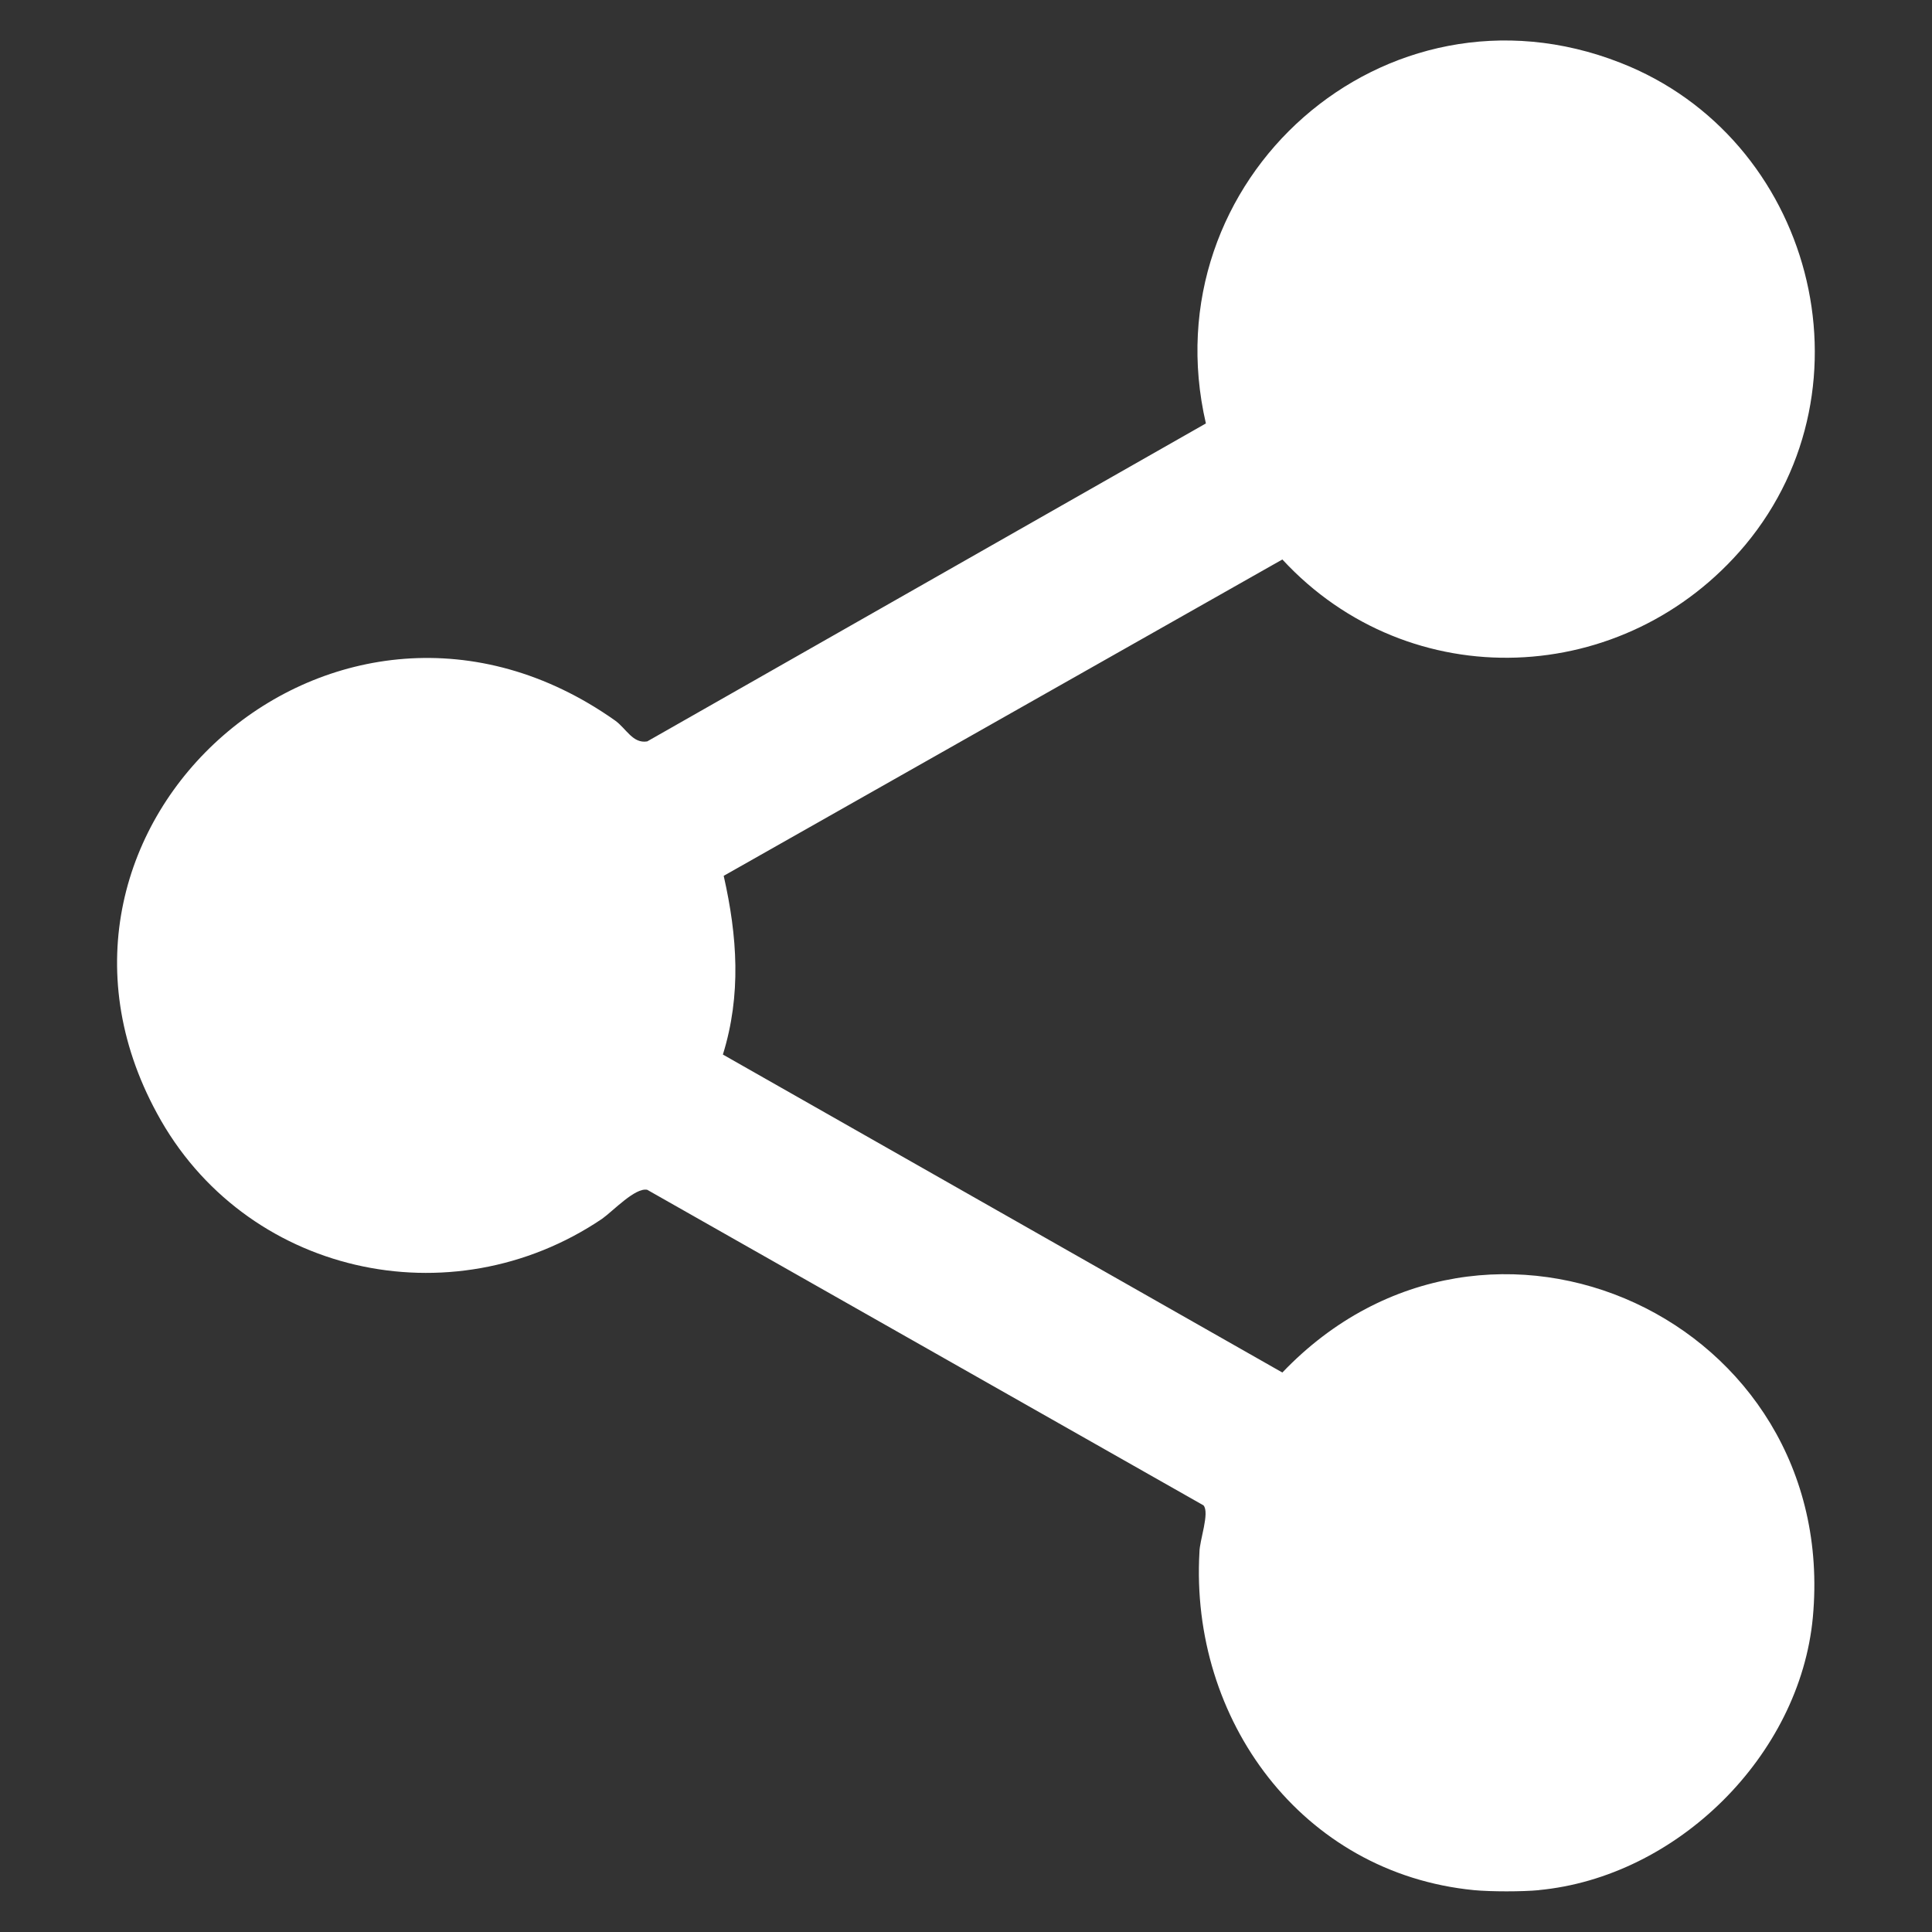
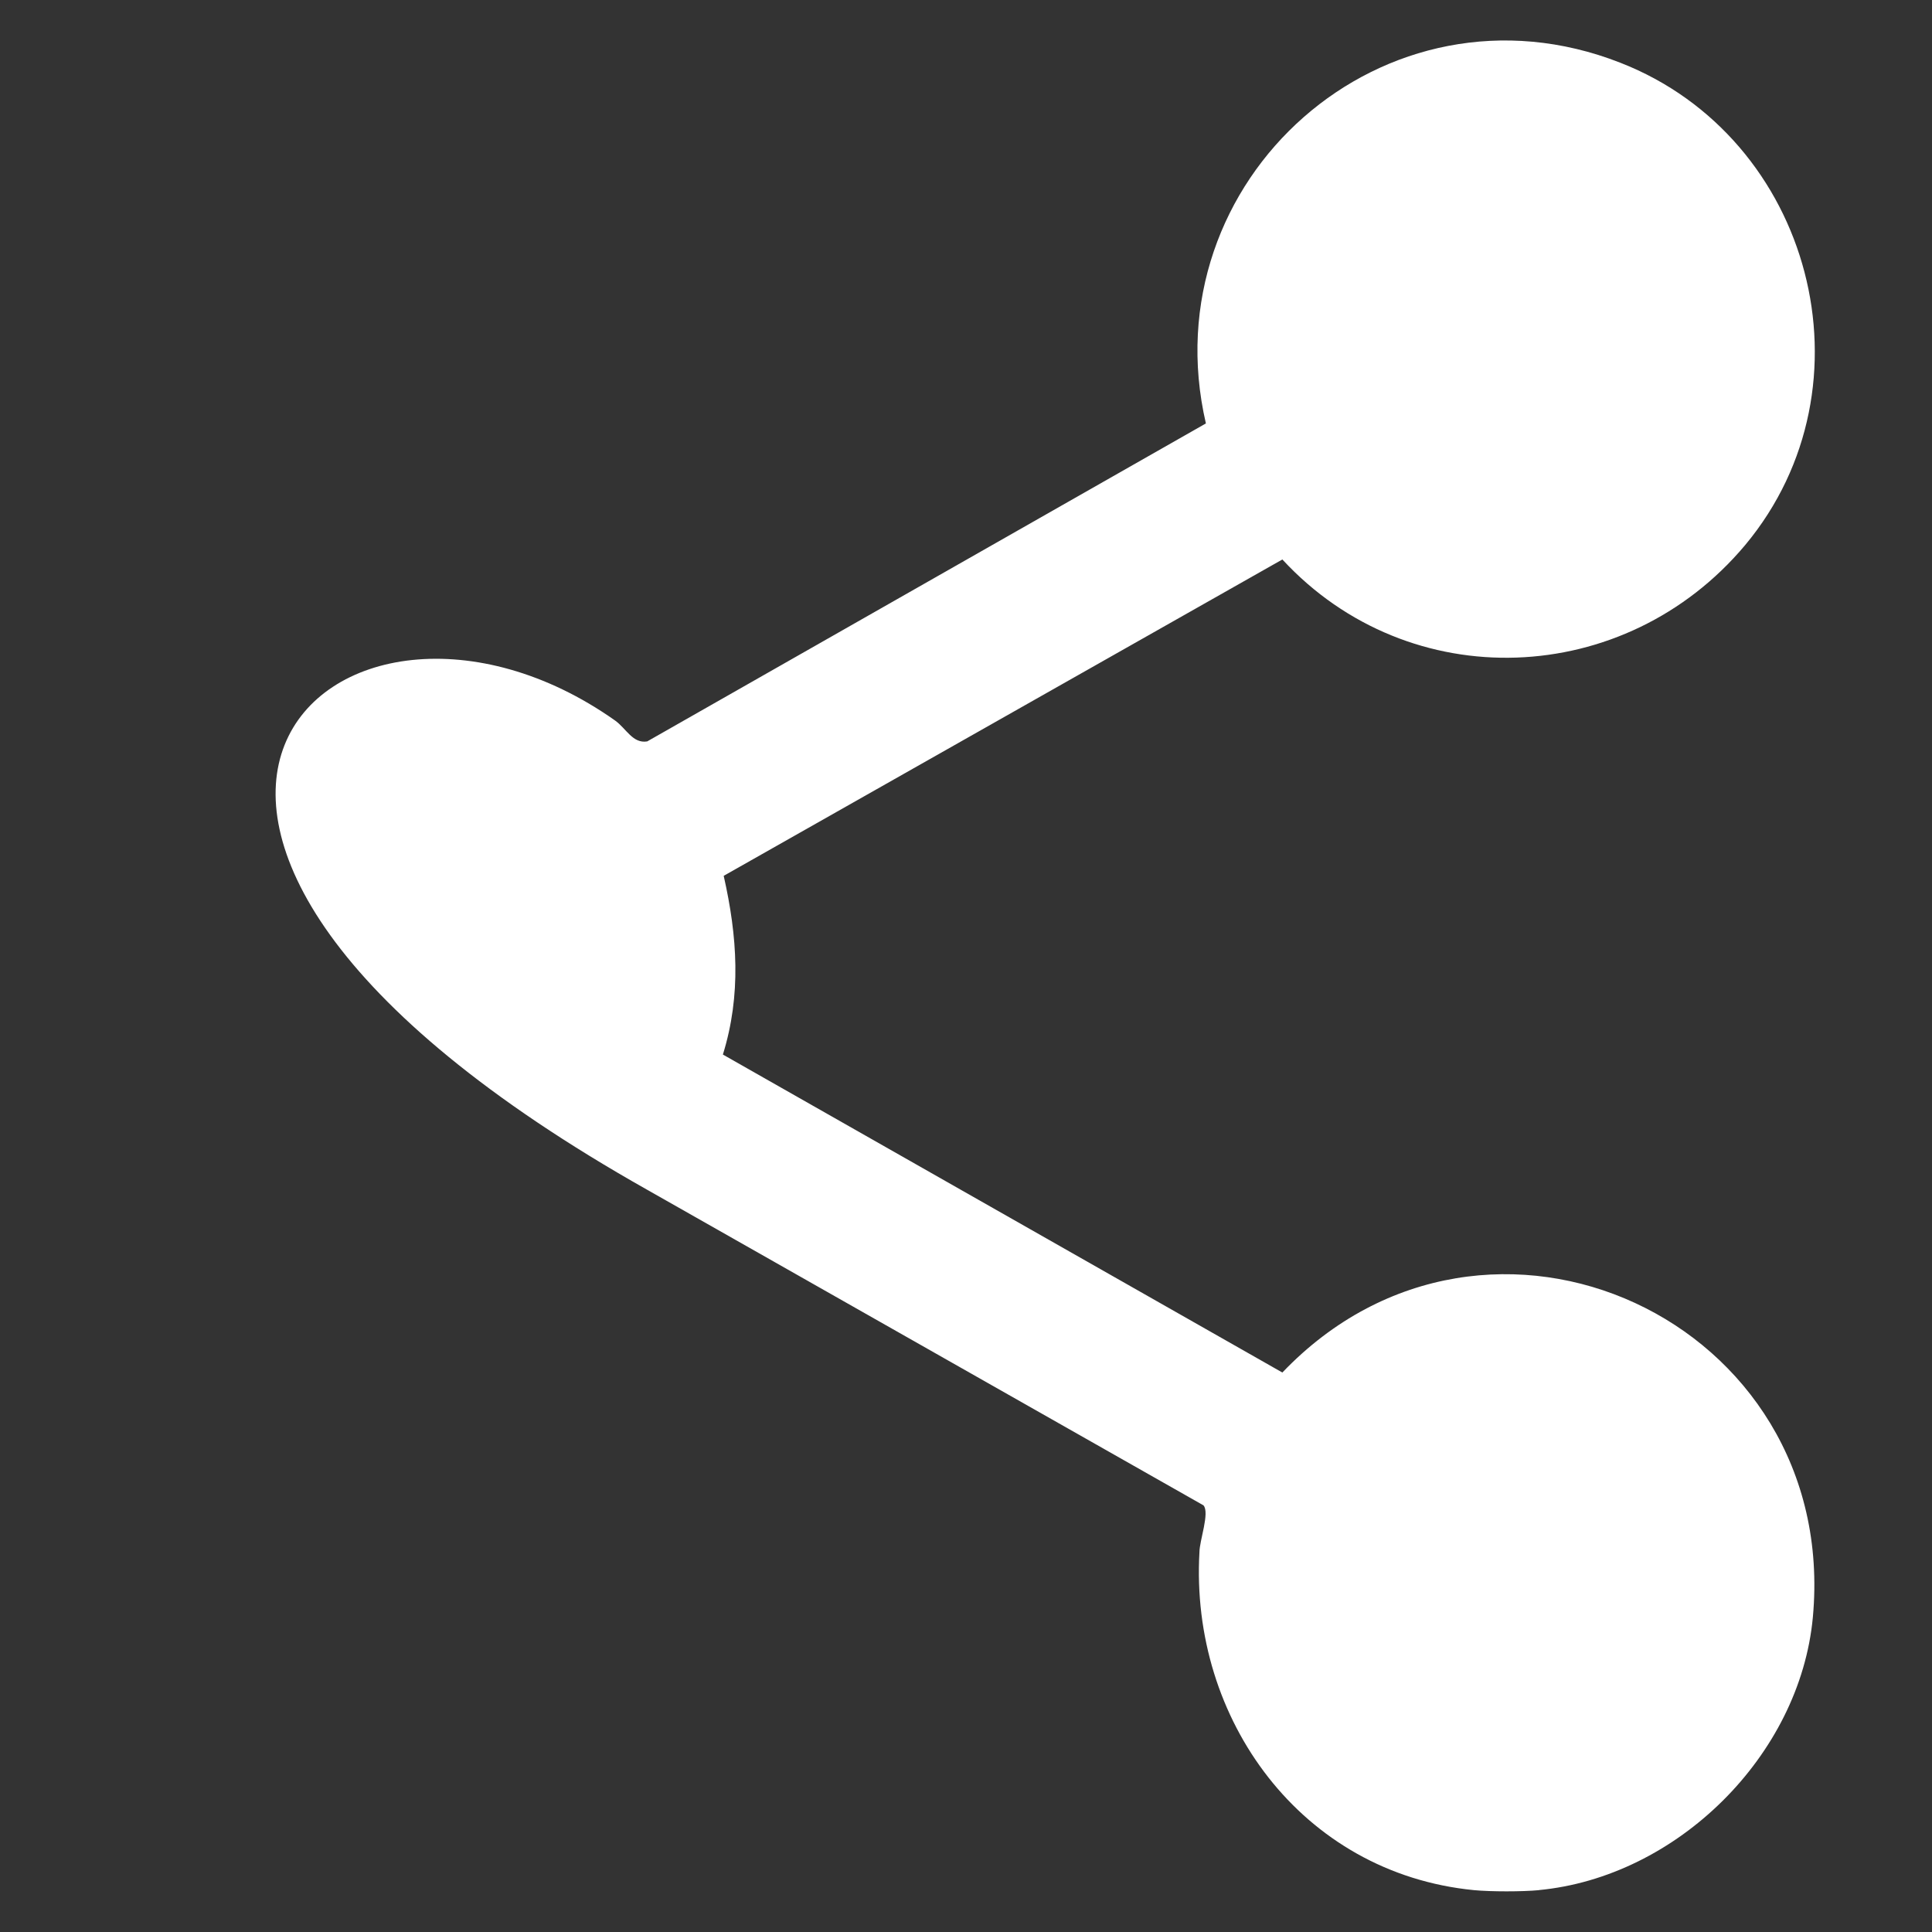
<svg xmlns="http://www.w3.org/2000/svg" id="Layer_1" viewBox="0 0 24 24">
  <rect x="0" y="0" width="24" height="24" fill="#333333" stroke="none" />
  <defs>
    <style>.cls-1{fill:#fff;}</style>
  </defs>
-   <path class="cls-1" d="M19.12,23.48c-.21.02-.6.02-.81,0-2.14-.21-3.53-2.12-3.41-4.2,0-.14.13-.49.05-.58l-6.91-3.92c-.15-.03-.42.26-.56.36-1.88,1.27-4.45.69-5.53-1.31C0,10.25,4.2,6.52,7.64,8.95c.14.1.22.29.4.26l6.94-3.95c-.7-3.02,2.22-5.63,5.15-4.48,2.38.93,3.2,4.01,1.55,5.99-1.49,1.78-4.17,1.89-5.75.18l-6.94,3.93c.17.75.22,1.48-.01,2.22l6.95,3.95c2.55-2.67,6.93-.65,6.59,3.04-.16,1.72-1.69,3.23-3.41,3.39Z" />
+   <path class="cls-1" d="M19.12,23.48c-.21.02-.6.02-.81,0-2.14-.21-3.53-2.12-3.41-4.2,0-.14.13-.49.05-.58l-6.91-3.92C0,10.25,4.2,6.52,7.64,8.95c.14.1.22.29.4.26l6.94-3.95c-.7-3.02,2.22-5.63,5.15-4.48,2.38.93,3.2,4.01,1.55,5.99-1.49,1.78-4.17,1.89-5.75.18l-6.94,3.93c.17.75.22,1.48-.01,2.22l6.95,3.95c2.55-2.67,6.93-.65,6.59,3.04-.16,1.72-1.69,3.23-3.41,3.39Z" />
</svg>